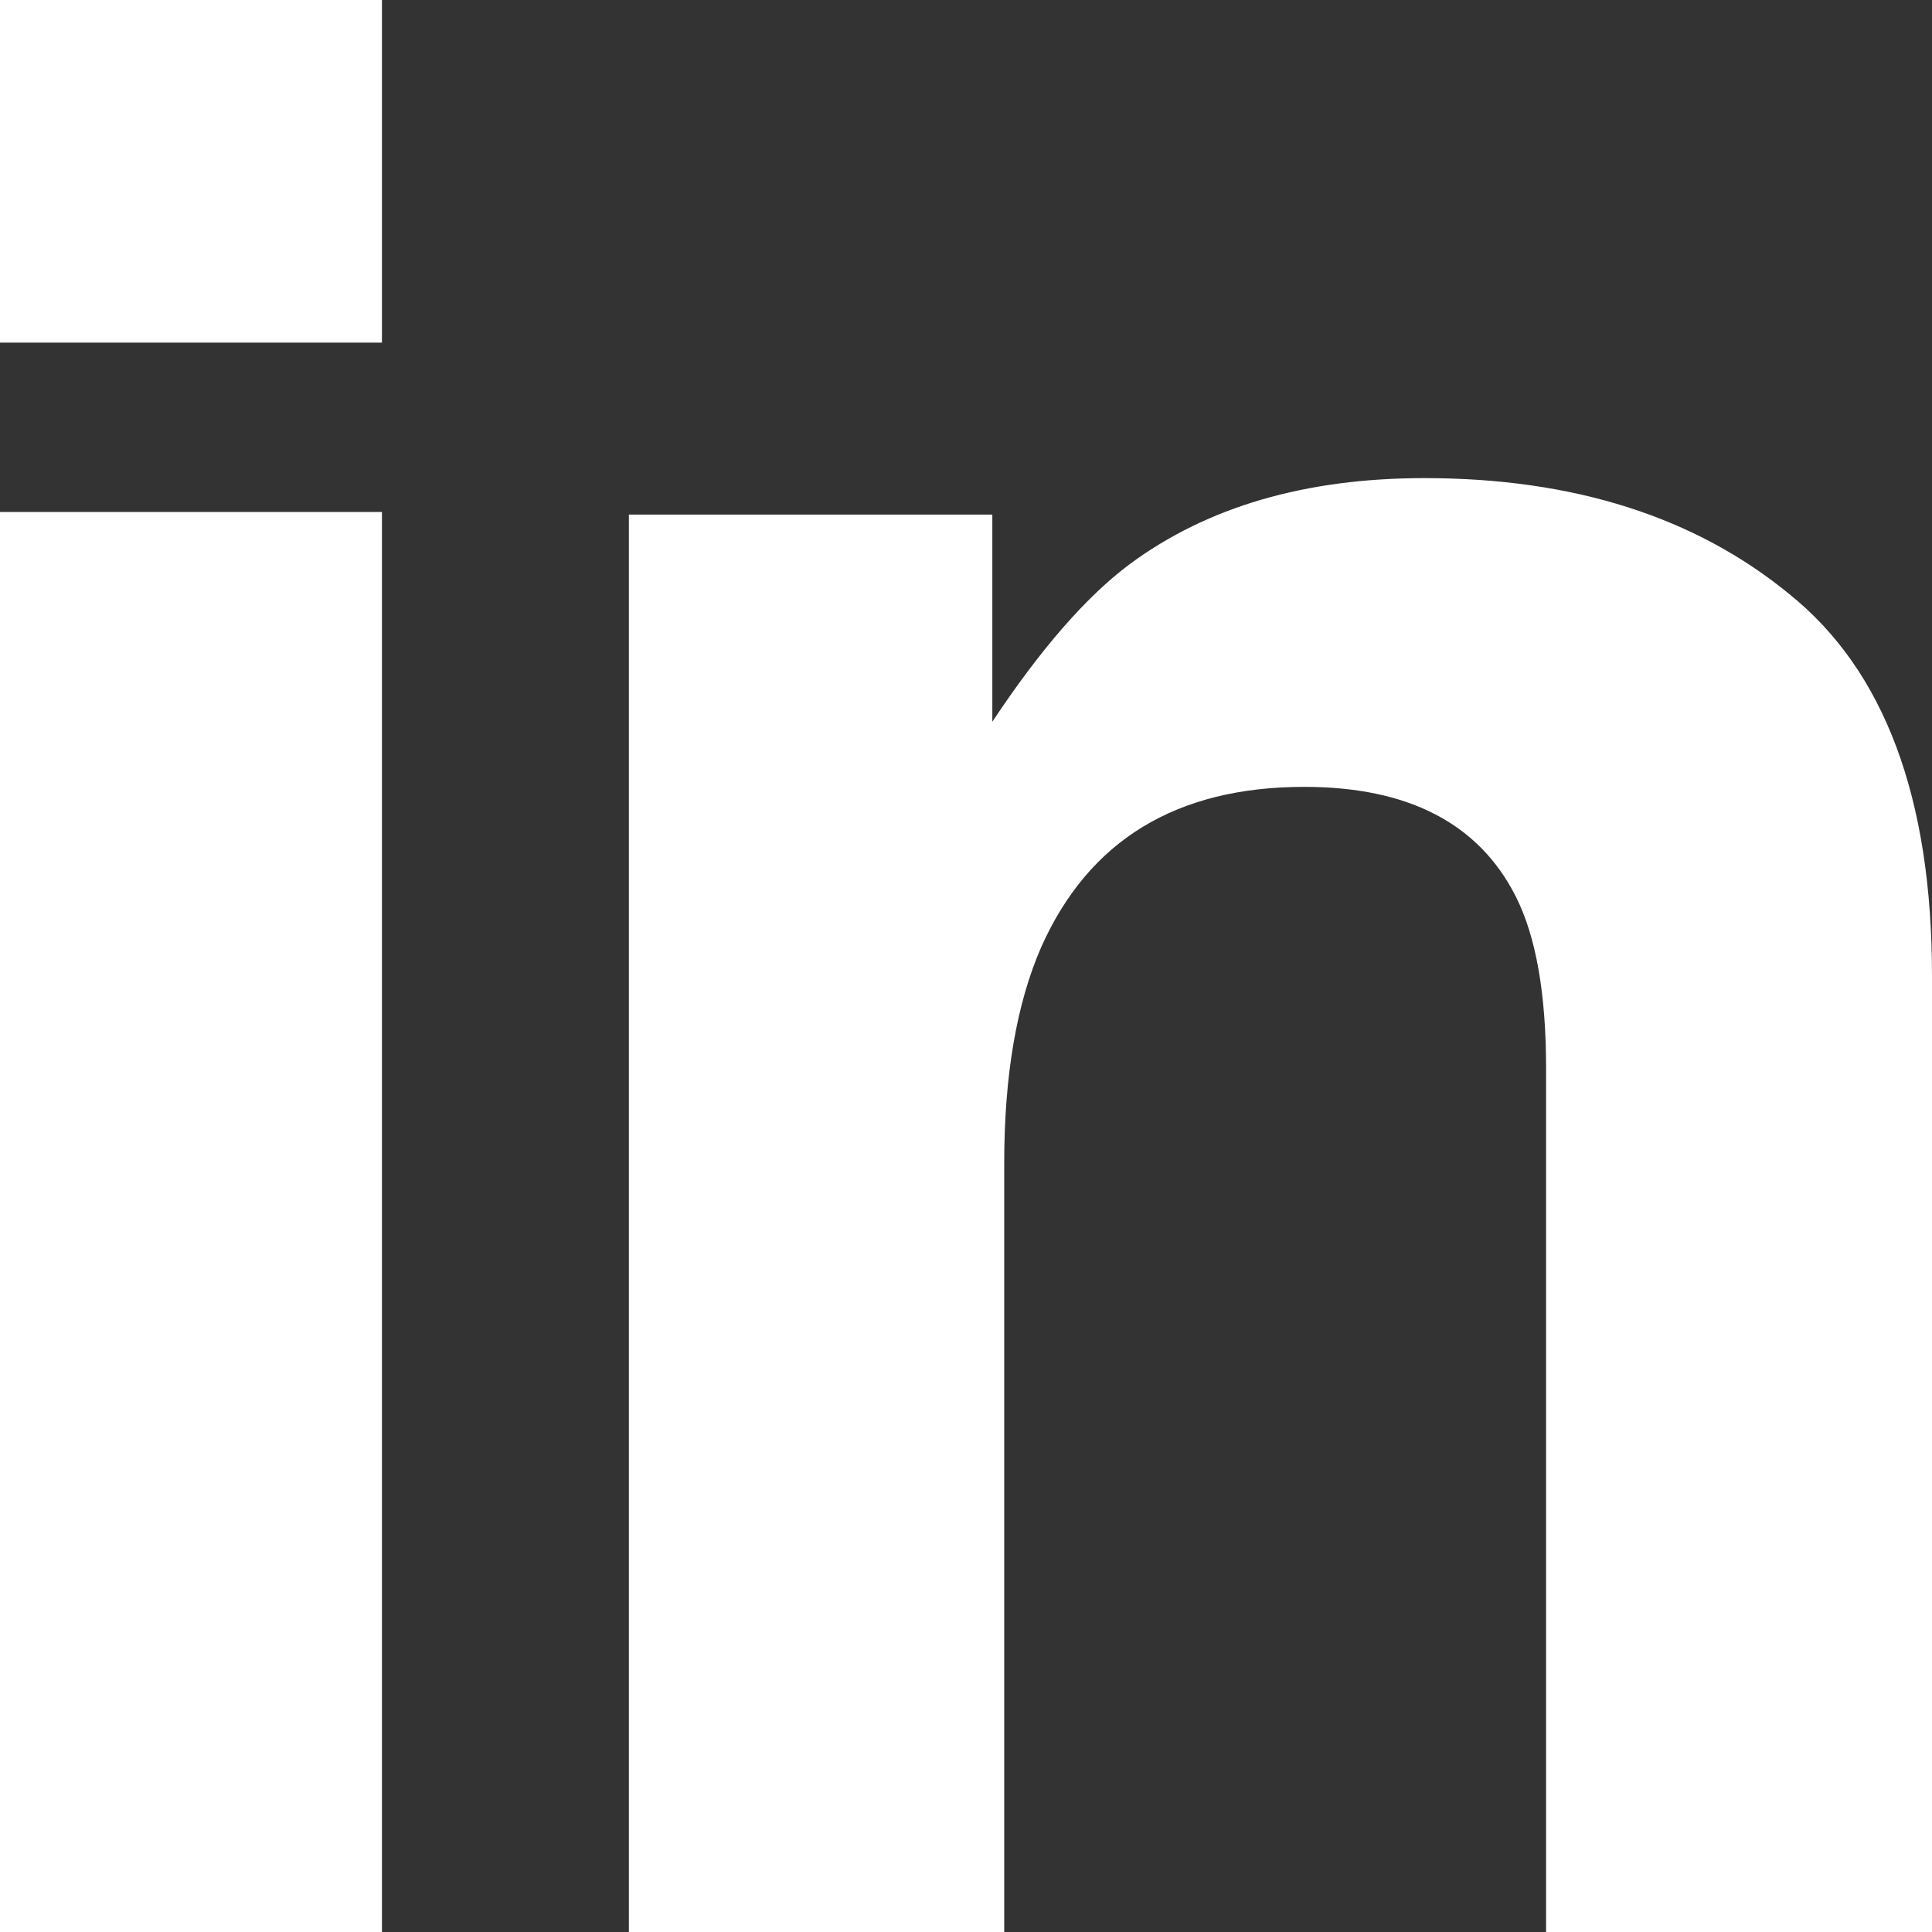
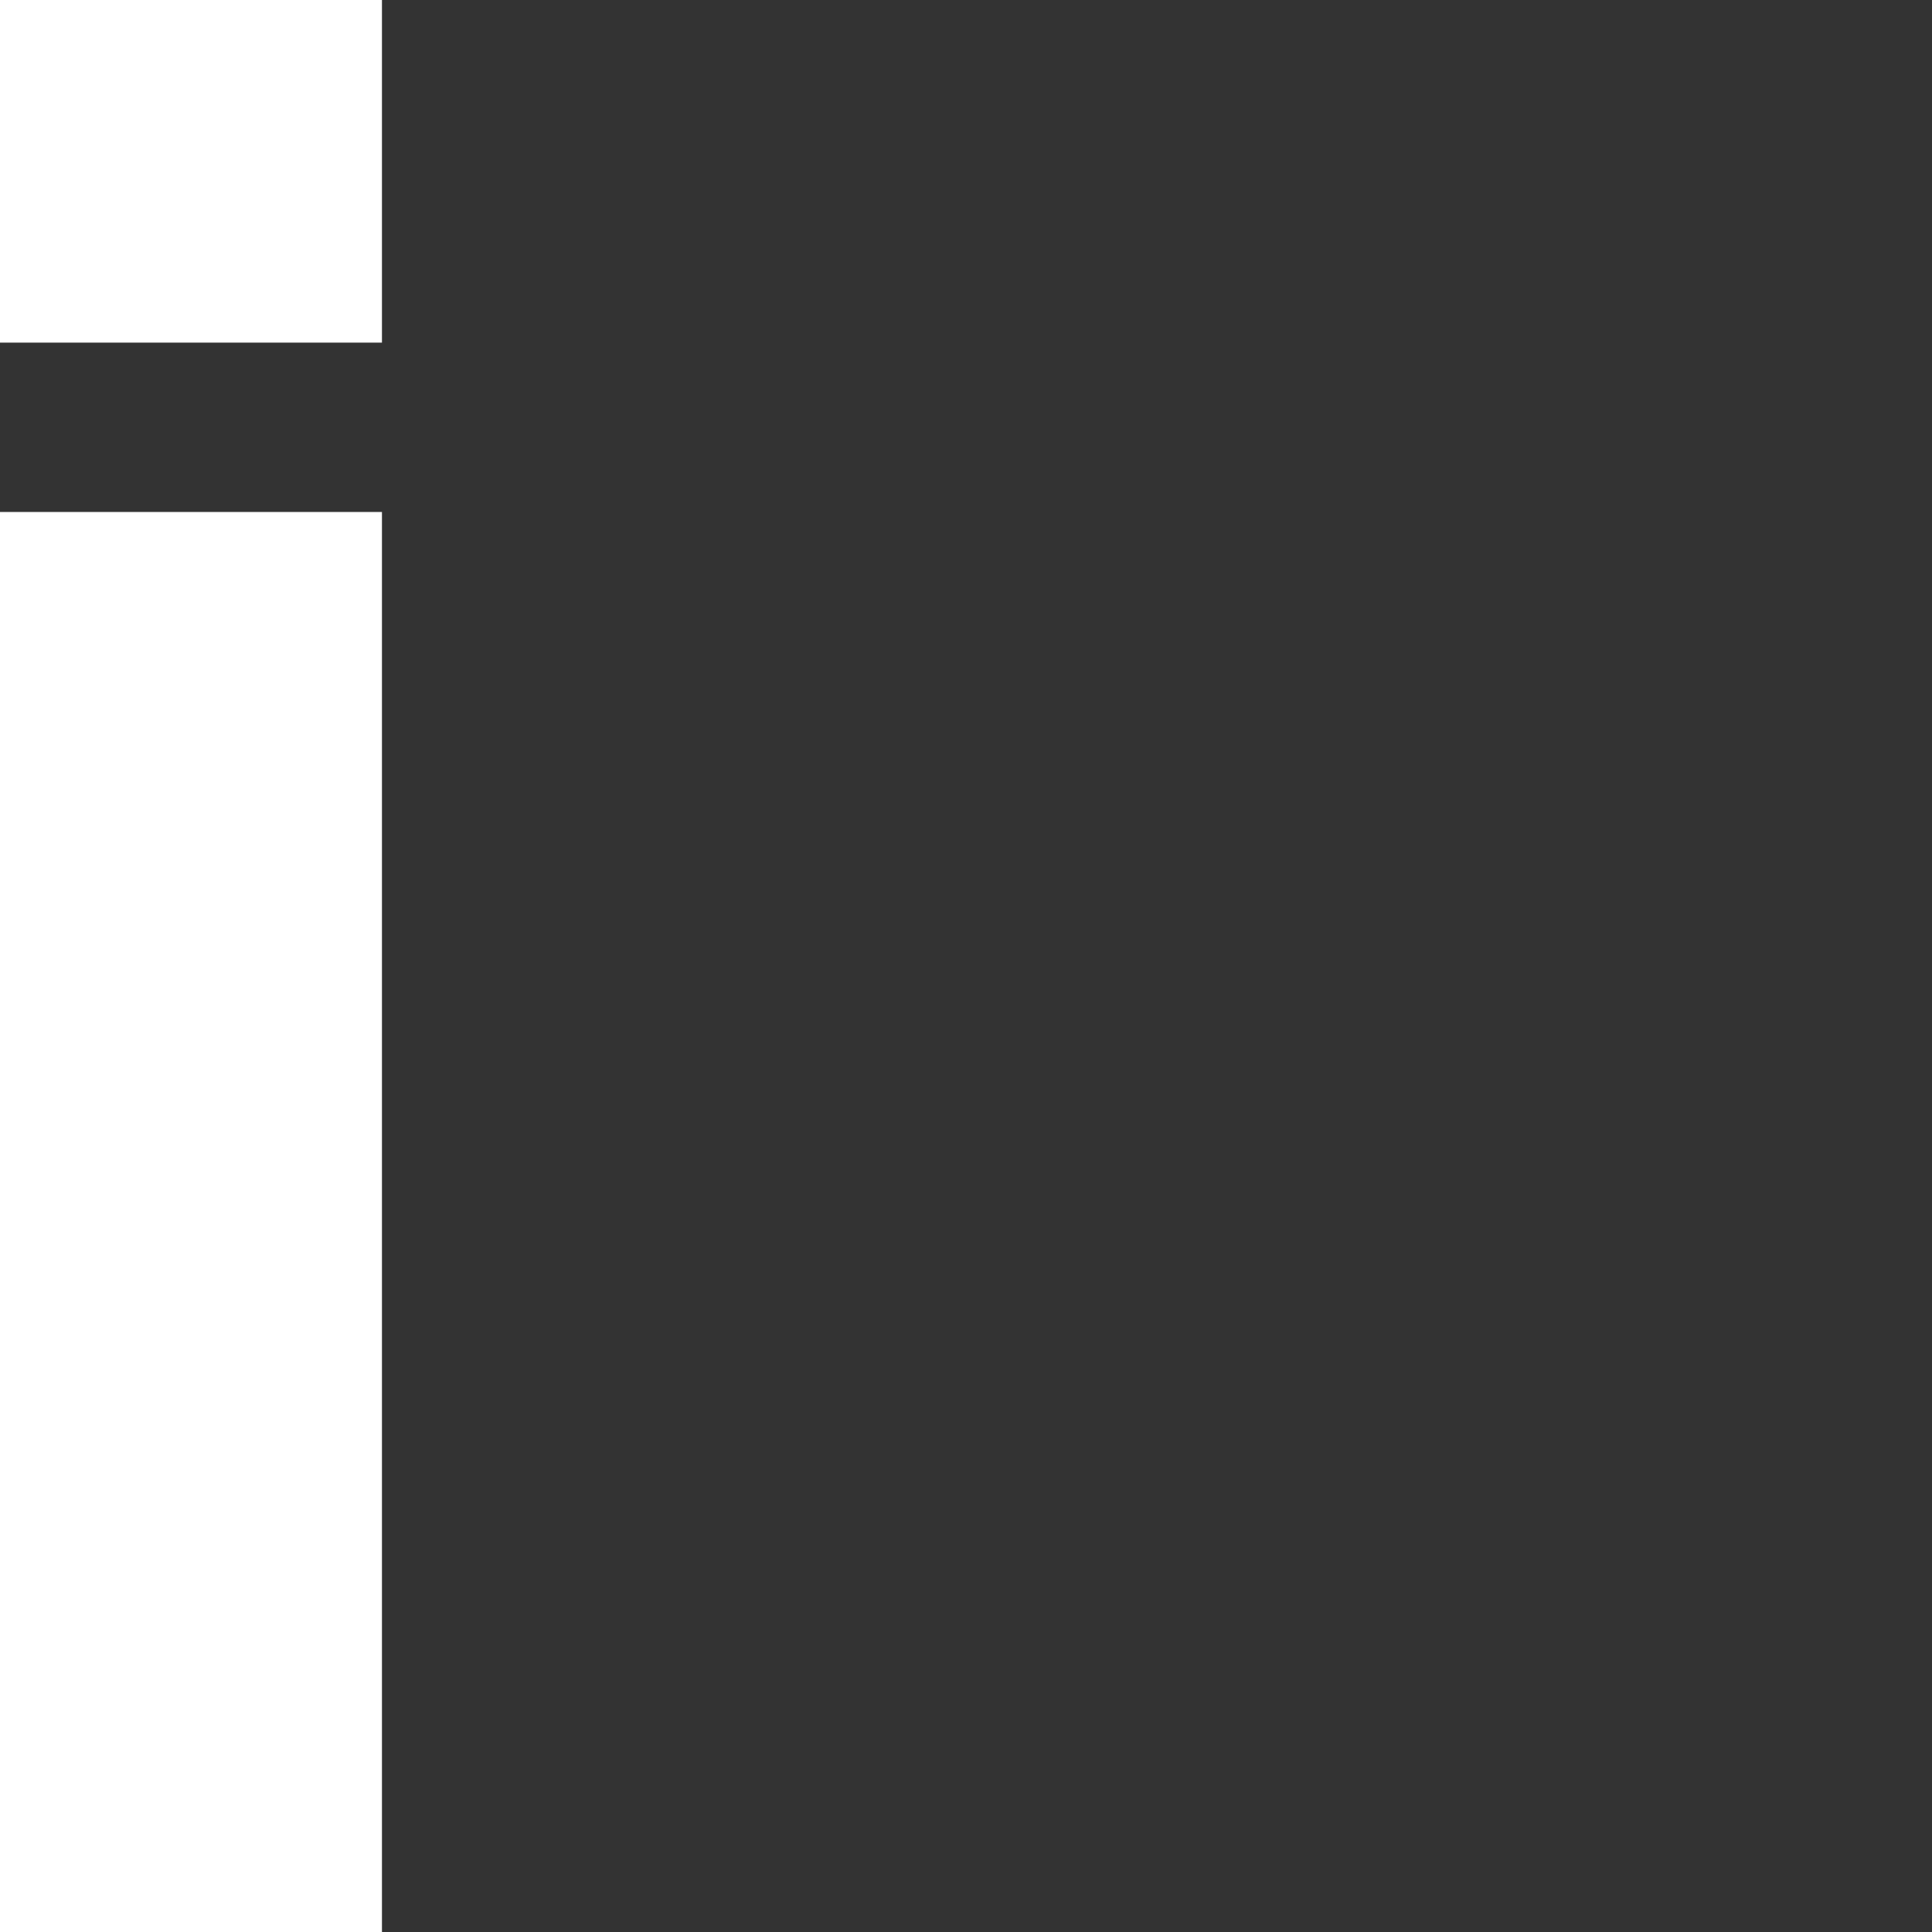
<svg xmlns="http://www.w3.org/2000/svg" width="96" height="96" viewBox="0 0 96 96" fill="none">
  <rect x="0" y="0" width="96" height="96" fill="#333333" stroke="none" />
  <path d="M18.979 17.025H0V0H18.979V17.025ZM0 25.44H18.979V96H0V25.44Z" fill="white" />
-   <path d="M70.782 23.757C78.181 23.757 84.223 25.678 88.908 29.518C93.636 33.316 96 39.639 96 48.486V96H76.824V53.082C76.824 49.37 76.321 46.522 75.314 44.537C73.475 40.912 69.972 39.099 64.806 39.099C58.458 39.099 54.102 41.753 51.738 47.061C50.512 49.867 49.899 53.448 49.899 57.807V96H31.249V25.57H49.308V35.862C51.716 32.237 53.993 29.626 56.138 28.03C59.991 25.181 64.872 23.757 70.782 23.757Z" fill="white" />
</svg>